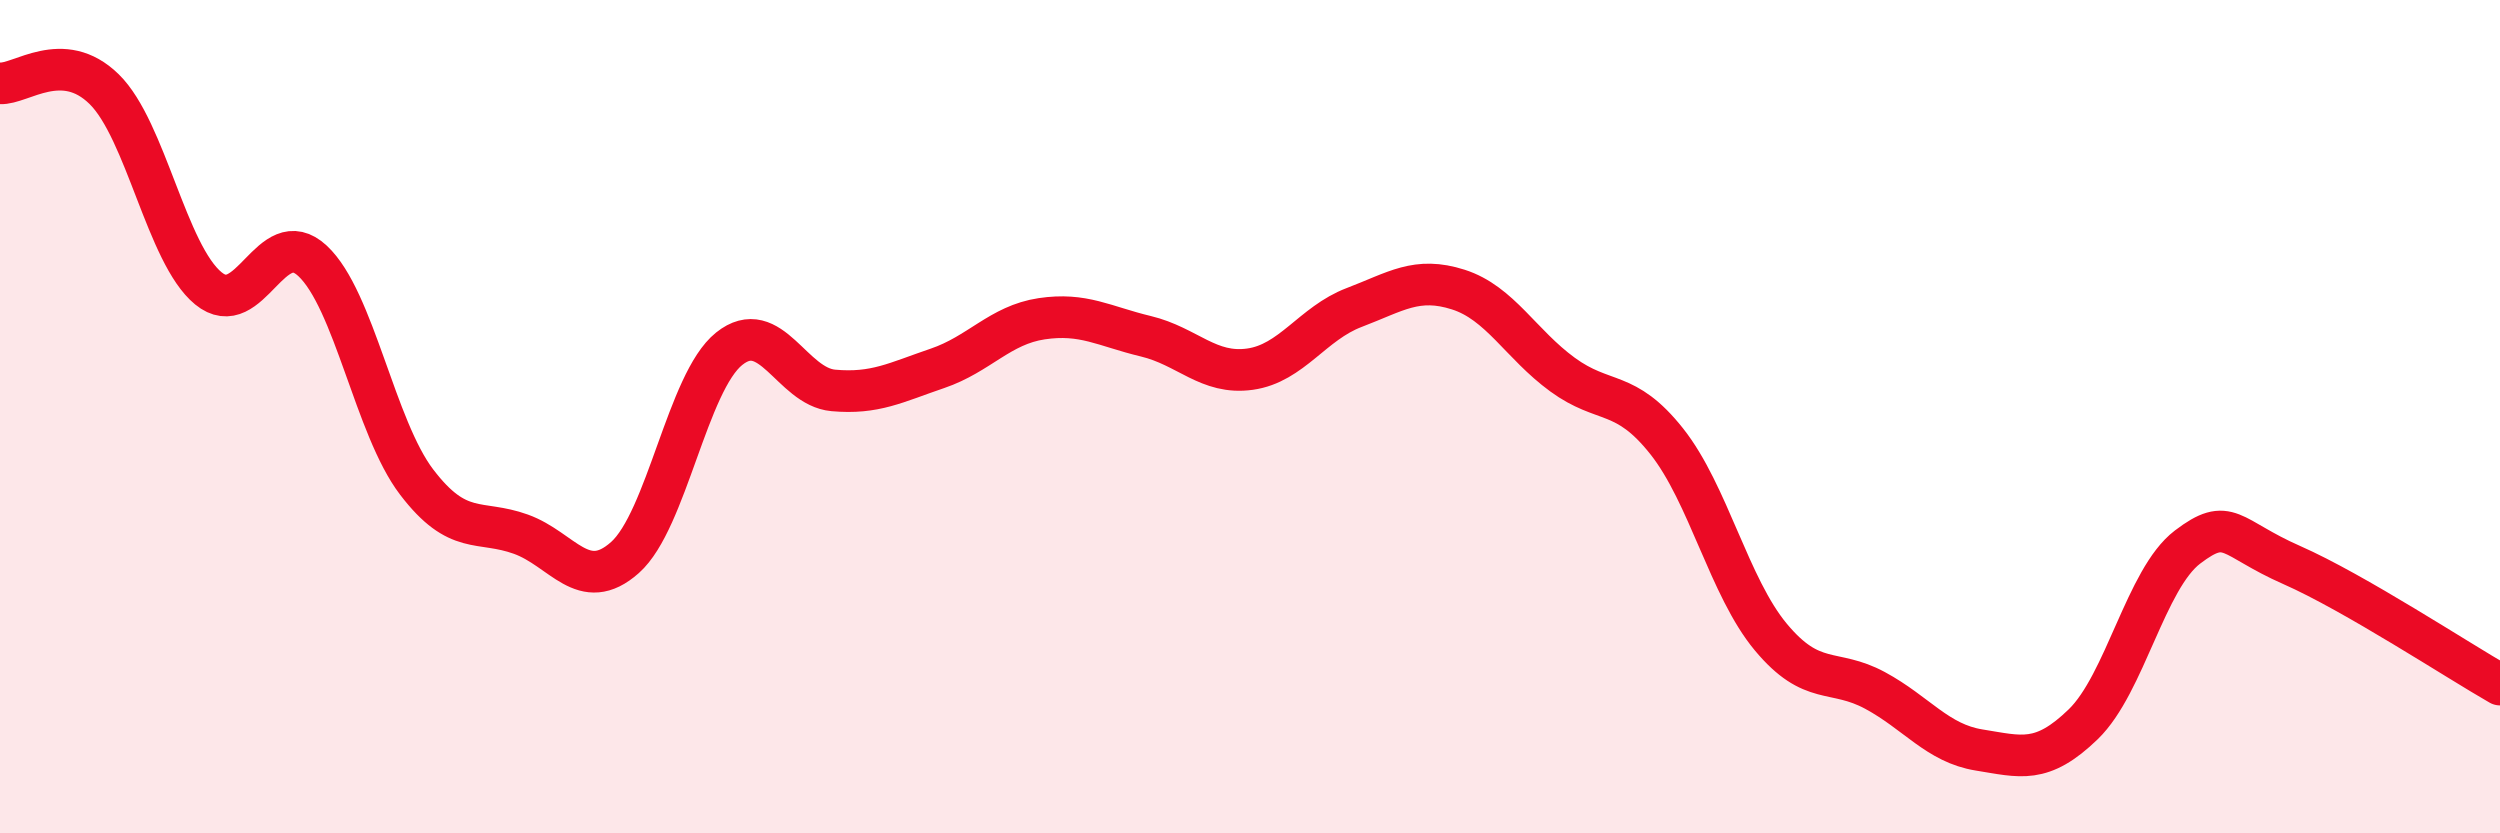
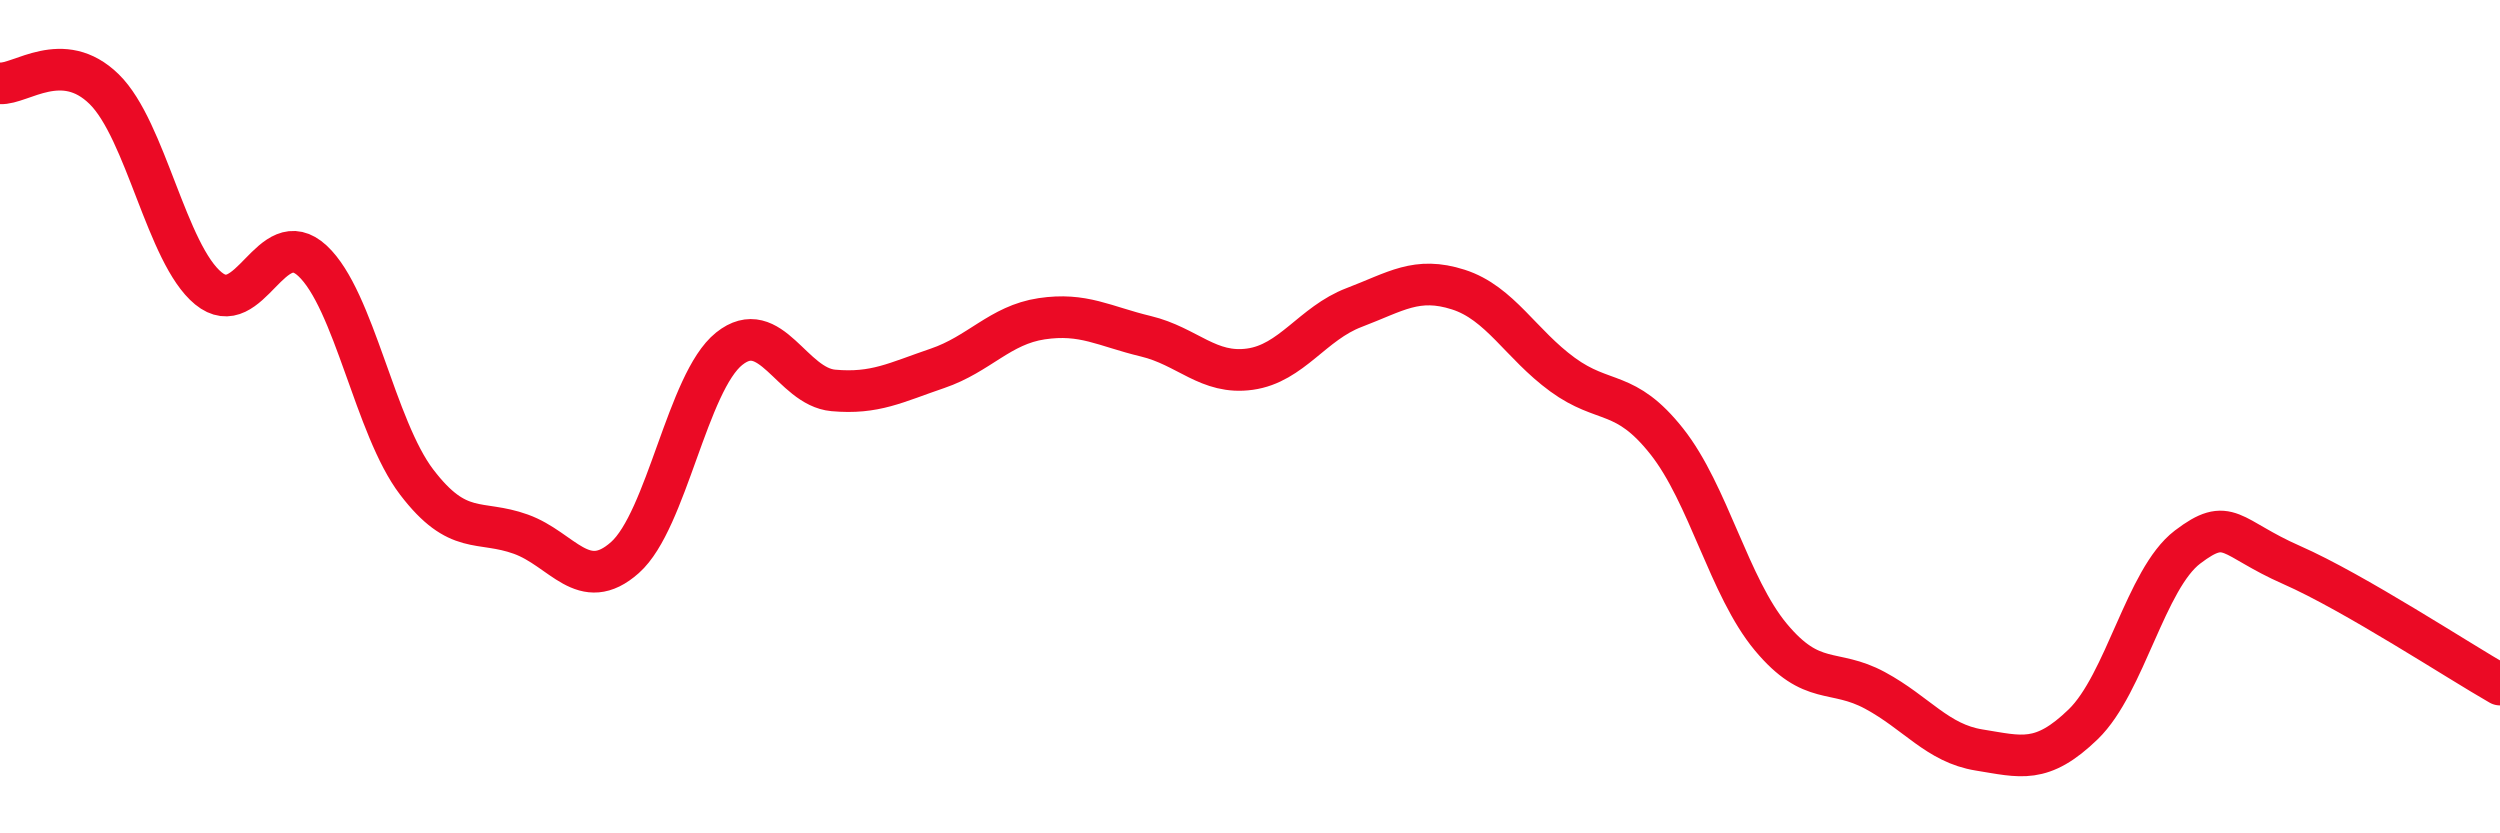
<svg xmlns="http://www.w3.org/2000/svg" width="60" height="20" viewBox="0 0 60 20">
-   <path d="M 0,2 C 0.5,2.03 1.5,1.16 2.5,2.14 C 3.5,3.12 4,6.1 5,6.92 C 6,7.74 6.5,5.33 7.5,6.26 C 8.5,7.19 9,10.26 10,11.57 C 11,12.88 11.5,12.46 12.5,12.82 C 13.5,13.18 14,14.27 15,13.38 C 16,12.49 16.5,9.17 17.5,8.37 C 18.5,7.57 19,9.28 20,9.37 C 21,9.46 21.5,9.18 22.5,8.84 C 23.5,8.5 24,7.8 25,7.65 C 26,7.5 26.5,7.83 27.5,8.07 C 28.5,8.31 29,9 30,8.86 C 31,8.72 31.5,7.76 32.5,7.38 C 33.5,7 34,6.63 35,6.95 C 36,7.27 36.5,8.26 37.5,8.99 C 38.5,9.72 39,9.33 40,10.59 C 41,11.85 41.5,14.09 42.5,15.29 C 43.5,16.49 44,16.03 45,16.57 C 46,17.11 46.5,17.84 47.5,18 C 48.5,18.16 49,18.35 50,17.38 C 51,16.41 51.5,13.89 52.5,13.13 C 53.5,12.37 53.5,12.9 55,13.56 C 56.5,14.22 59,15.86 60,16.43L60 20L0 20Z" fill="#EB0A25" opacity="0.1" stroke-linecap="round" stroke-linejoin="round" />
  <path d="M 0,2 C 0.5,2.03 1.5,1.16 2.5,2.14 C 3.5,3.12 4,6.1 5,6.92 C 6,7.74 6.5,5.33 7.5,6.26 C 8.5,7.19 9,10.26 10,11.57 C 11,12.88 11.5,12.46 12.5,12.82 C 13.5,13.18 14,14.27 15,13.38 C 16,12.49 16.5,9.17 17.5,8.37 C 18.5,7.57 19,9.28 20,9.37 C 21,9.46 21.5,9.18 22.5,8.84 C 23.5,8.5 24,7.8 25,7.65 C 26,7.5 26.5,7.83 27.5,8.07 C 28.5,8.31 29,9 30,8.86 C 31,8.72 31.5,7.76 32.5,7.38 C 33.5,7 34,6.63 35,6.95 C 36,7.27 36.5,8.26 37.5,8.99 C 38.5,9.72 39,9.33 40,10.59 C 41,11.85 41.5,14.09 42.5,15.29 C 43.5,16.49 44,16.03 45,16.57 C 46,17.11 46.5,17.84 47.5,18 C 48.5,18.16 49,18.35 50,17.38 C 51,16.41 51.5,13.89 52.5,13.13 C 53.5,12.37 53.5,12.9 55,13.56 C 56.5,14.22 59,15.86 60,16.43" stroke="#EB0A25" stroke-width="1" fill="none" stroke-linecap="round" stroke-linejoin="round" />
</svg>